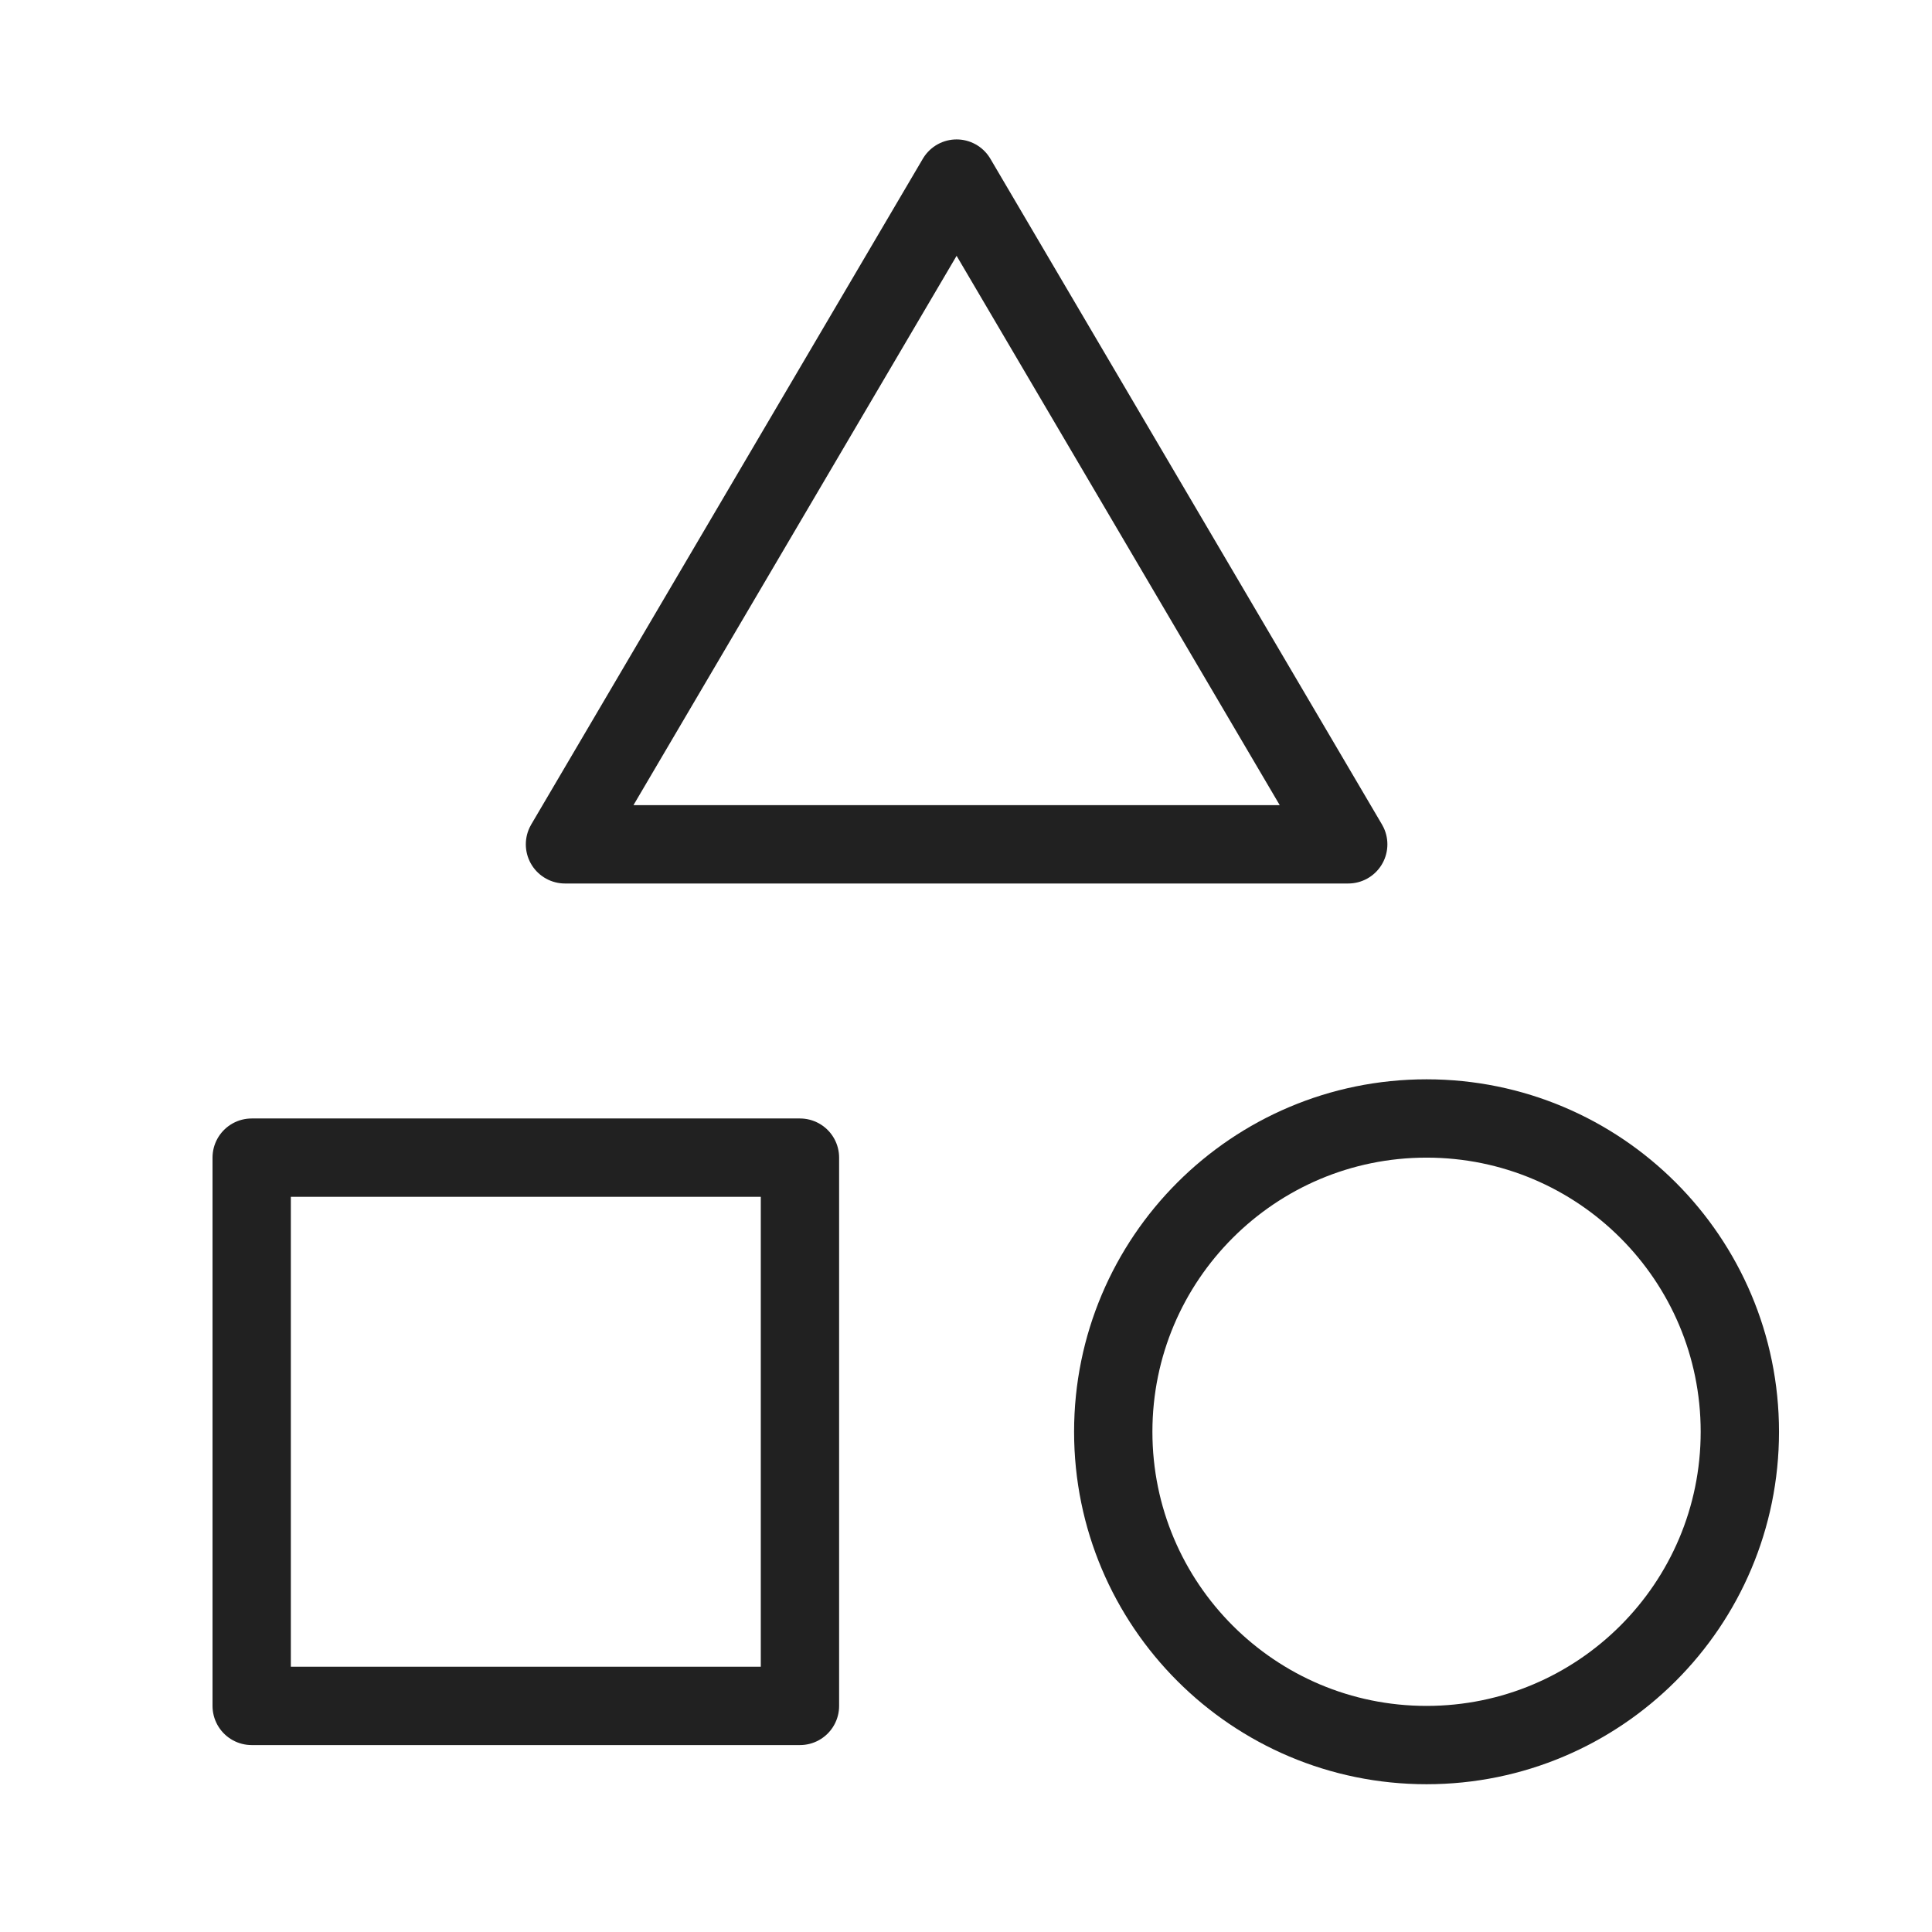
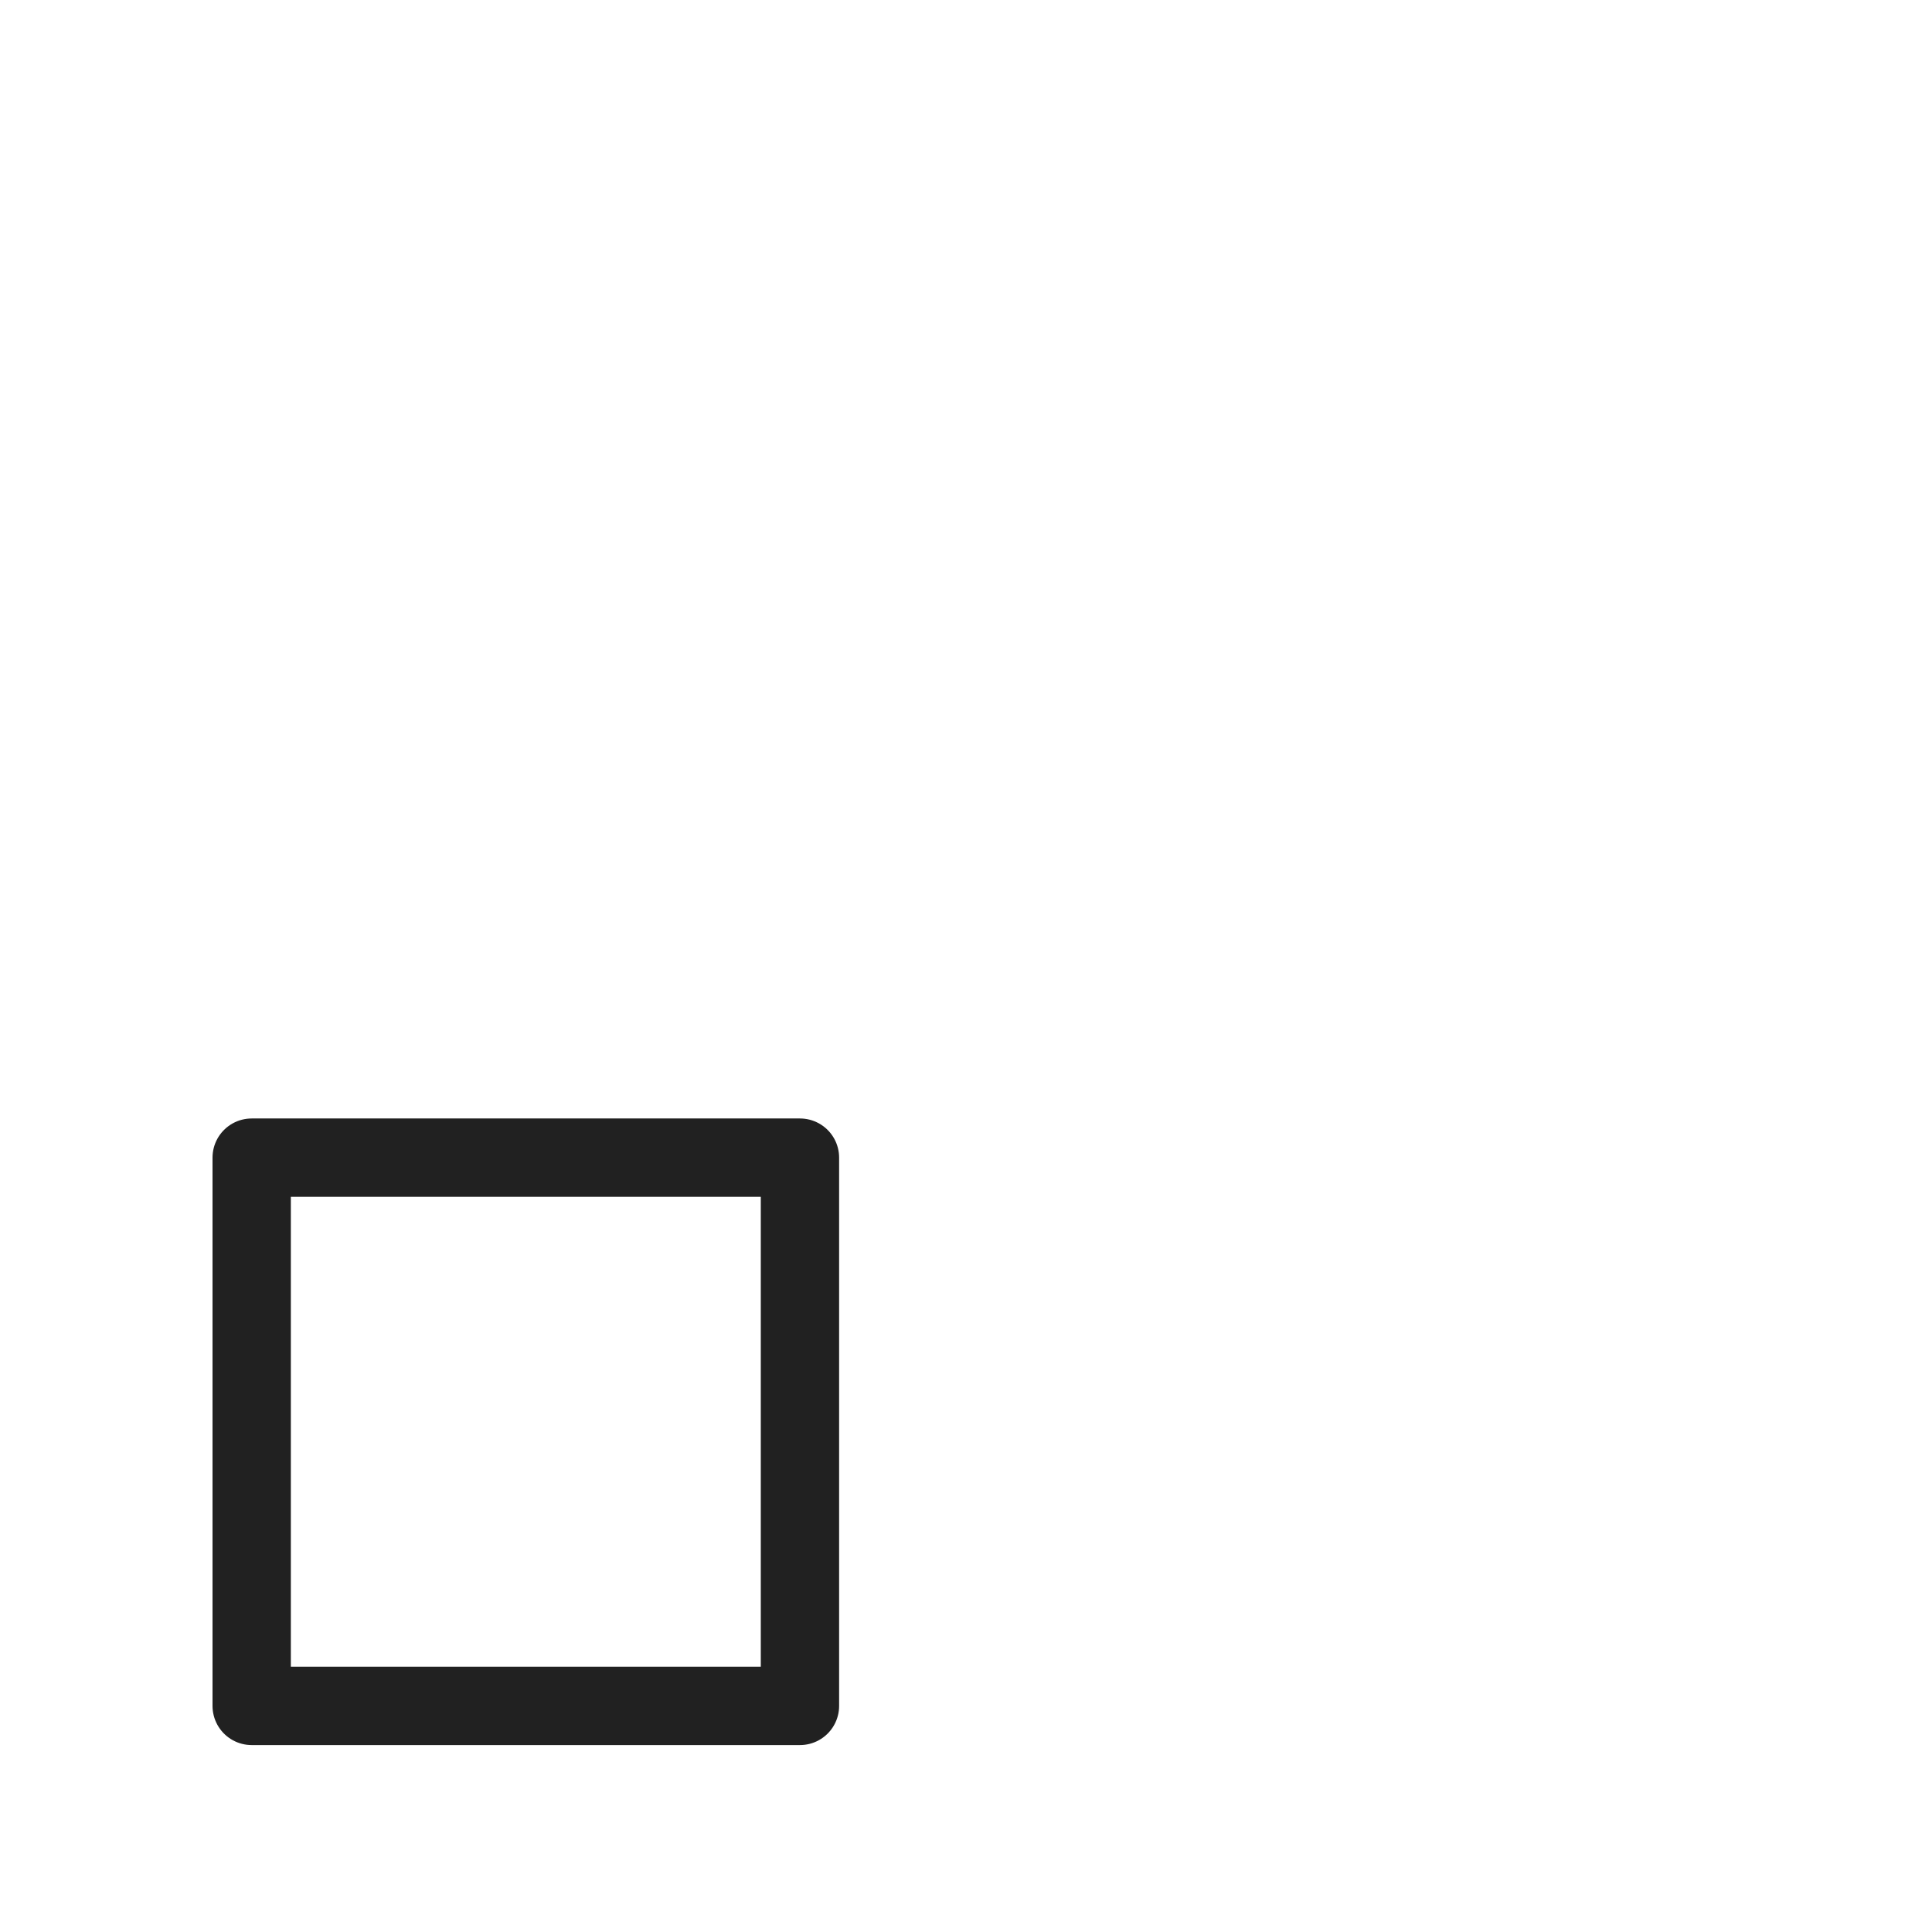
<svg xmlns="http://www.w3.org/2000/svg" width="37" height="37" viewBox="0 0 37 37" fill="none">
  <path d="M15.32 22.17H4.82V32.67H15.32V22.17Z" stroke="#212121" stroke-width="1.5" stroke-linecap="round" stroke-linejoin="round" />
-   <path d="M18.32 3.42L25.82 16.17H10.82L18.32 3.42Z" stroke="#212121" stroke-width="1.5" stroke-linecap="round" stroke-linejoin="round" />
-   <path d="M27.32 33.42C30.634 33.42 33.32 30.734 33.32 27.42C33.32 24.106 30.634 21.42 27.32 21.42C24.007 21.42 21.32 24.106 21.32 27.42C21.32 30.734 24.007 33.42 27.32 33.42Z" stroke="#212121" stroke-width="1.5" stroke-linecap="round" stroke-linejoin="round" />
</svg>